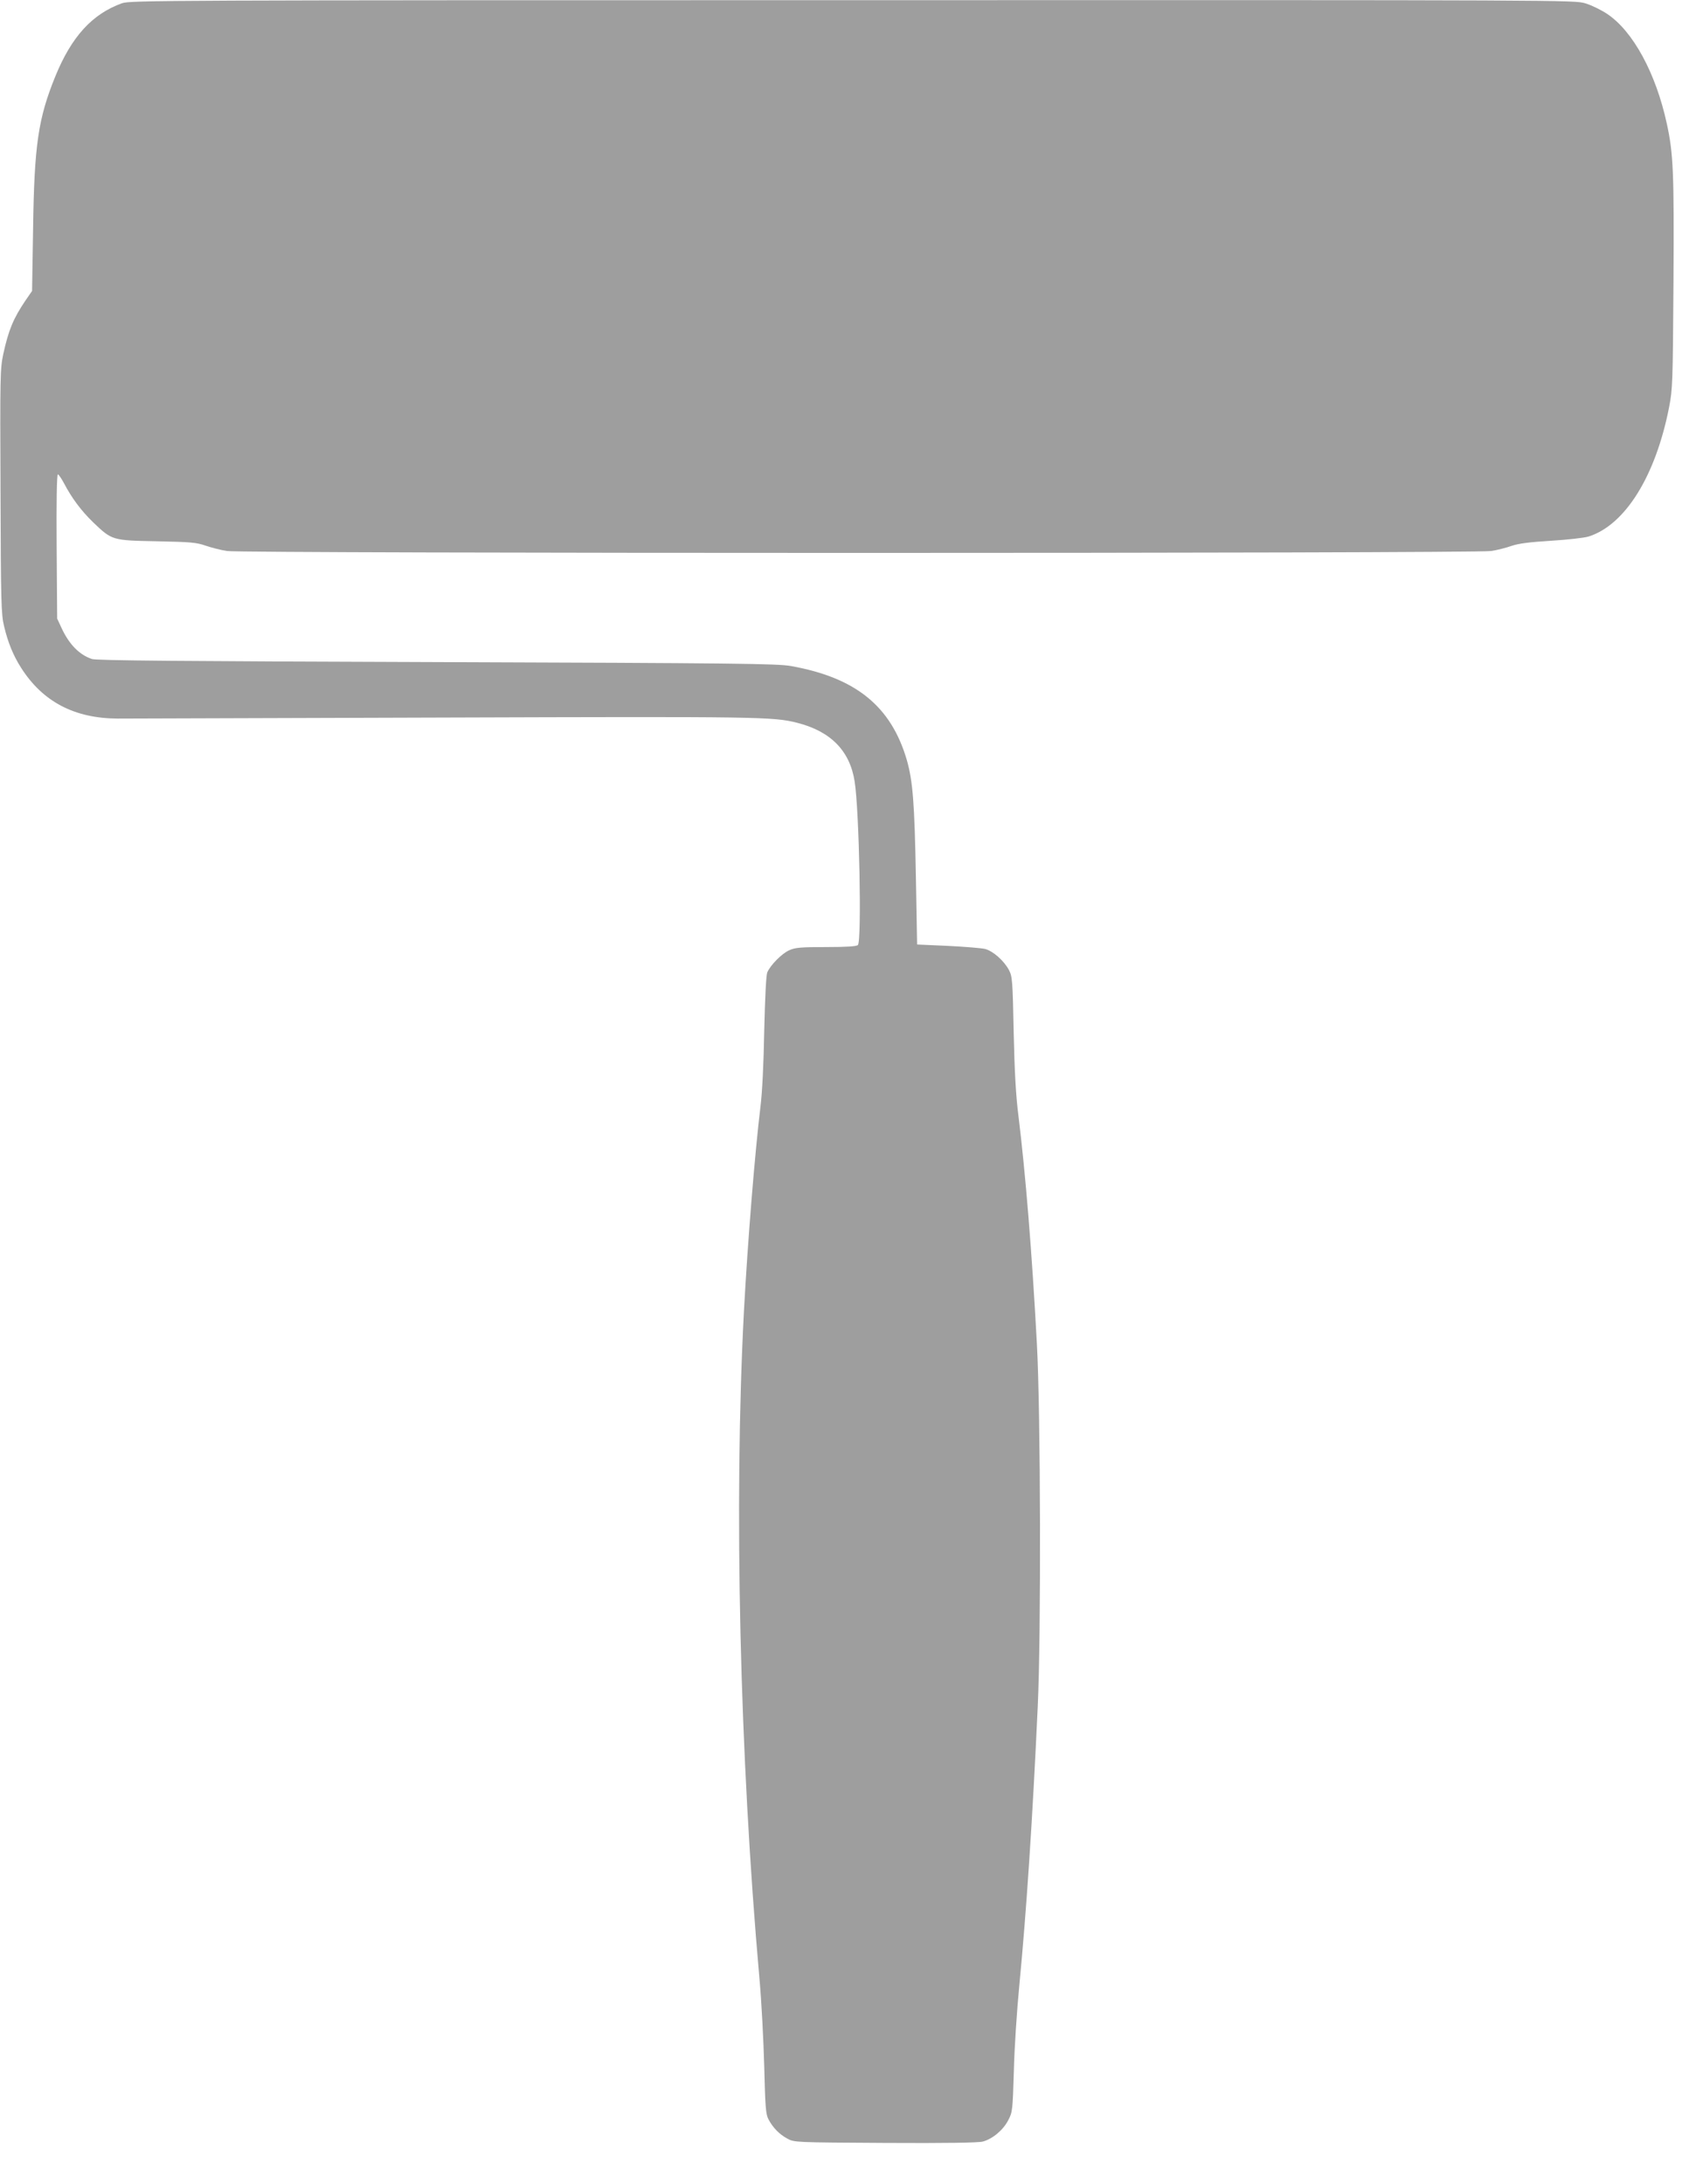
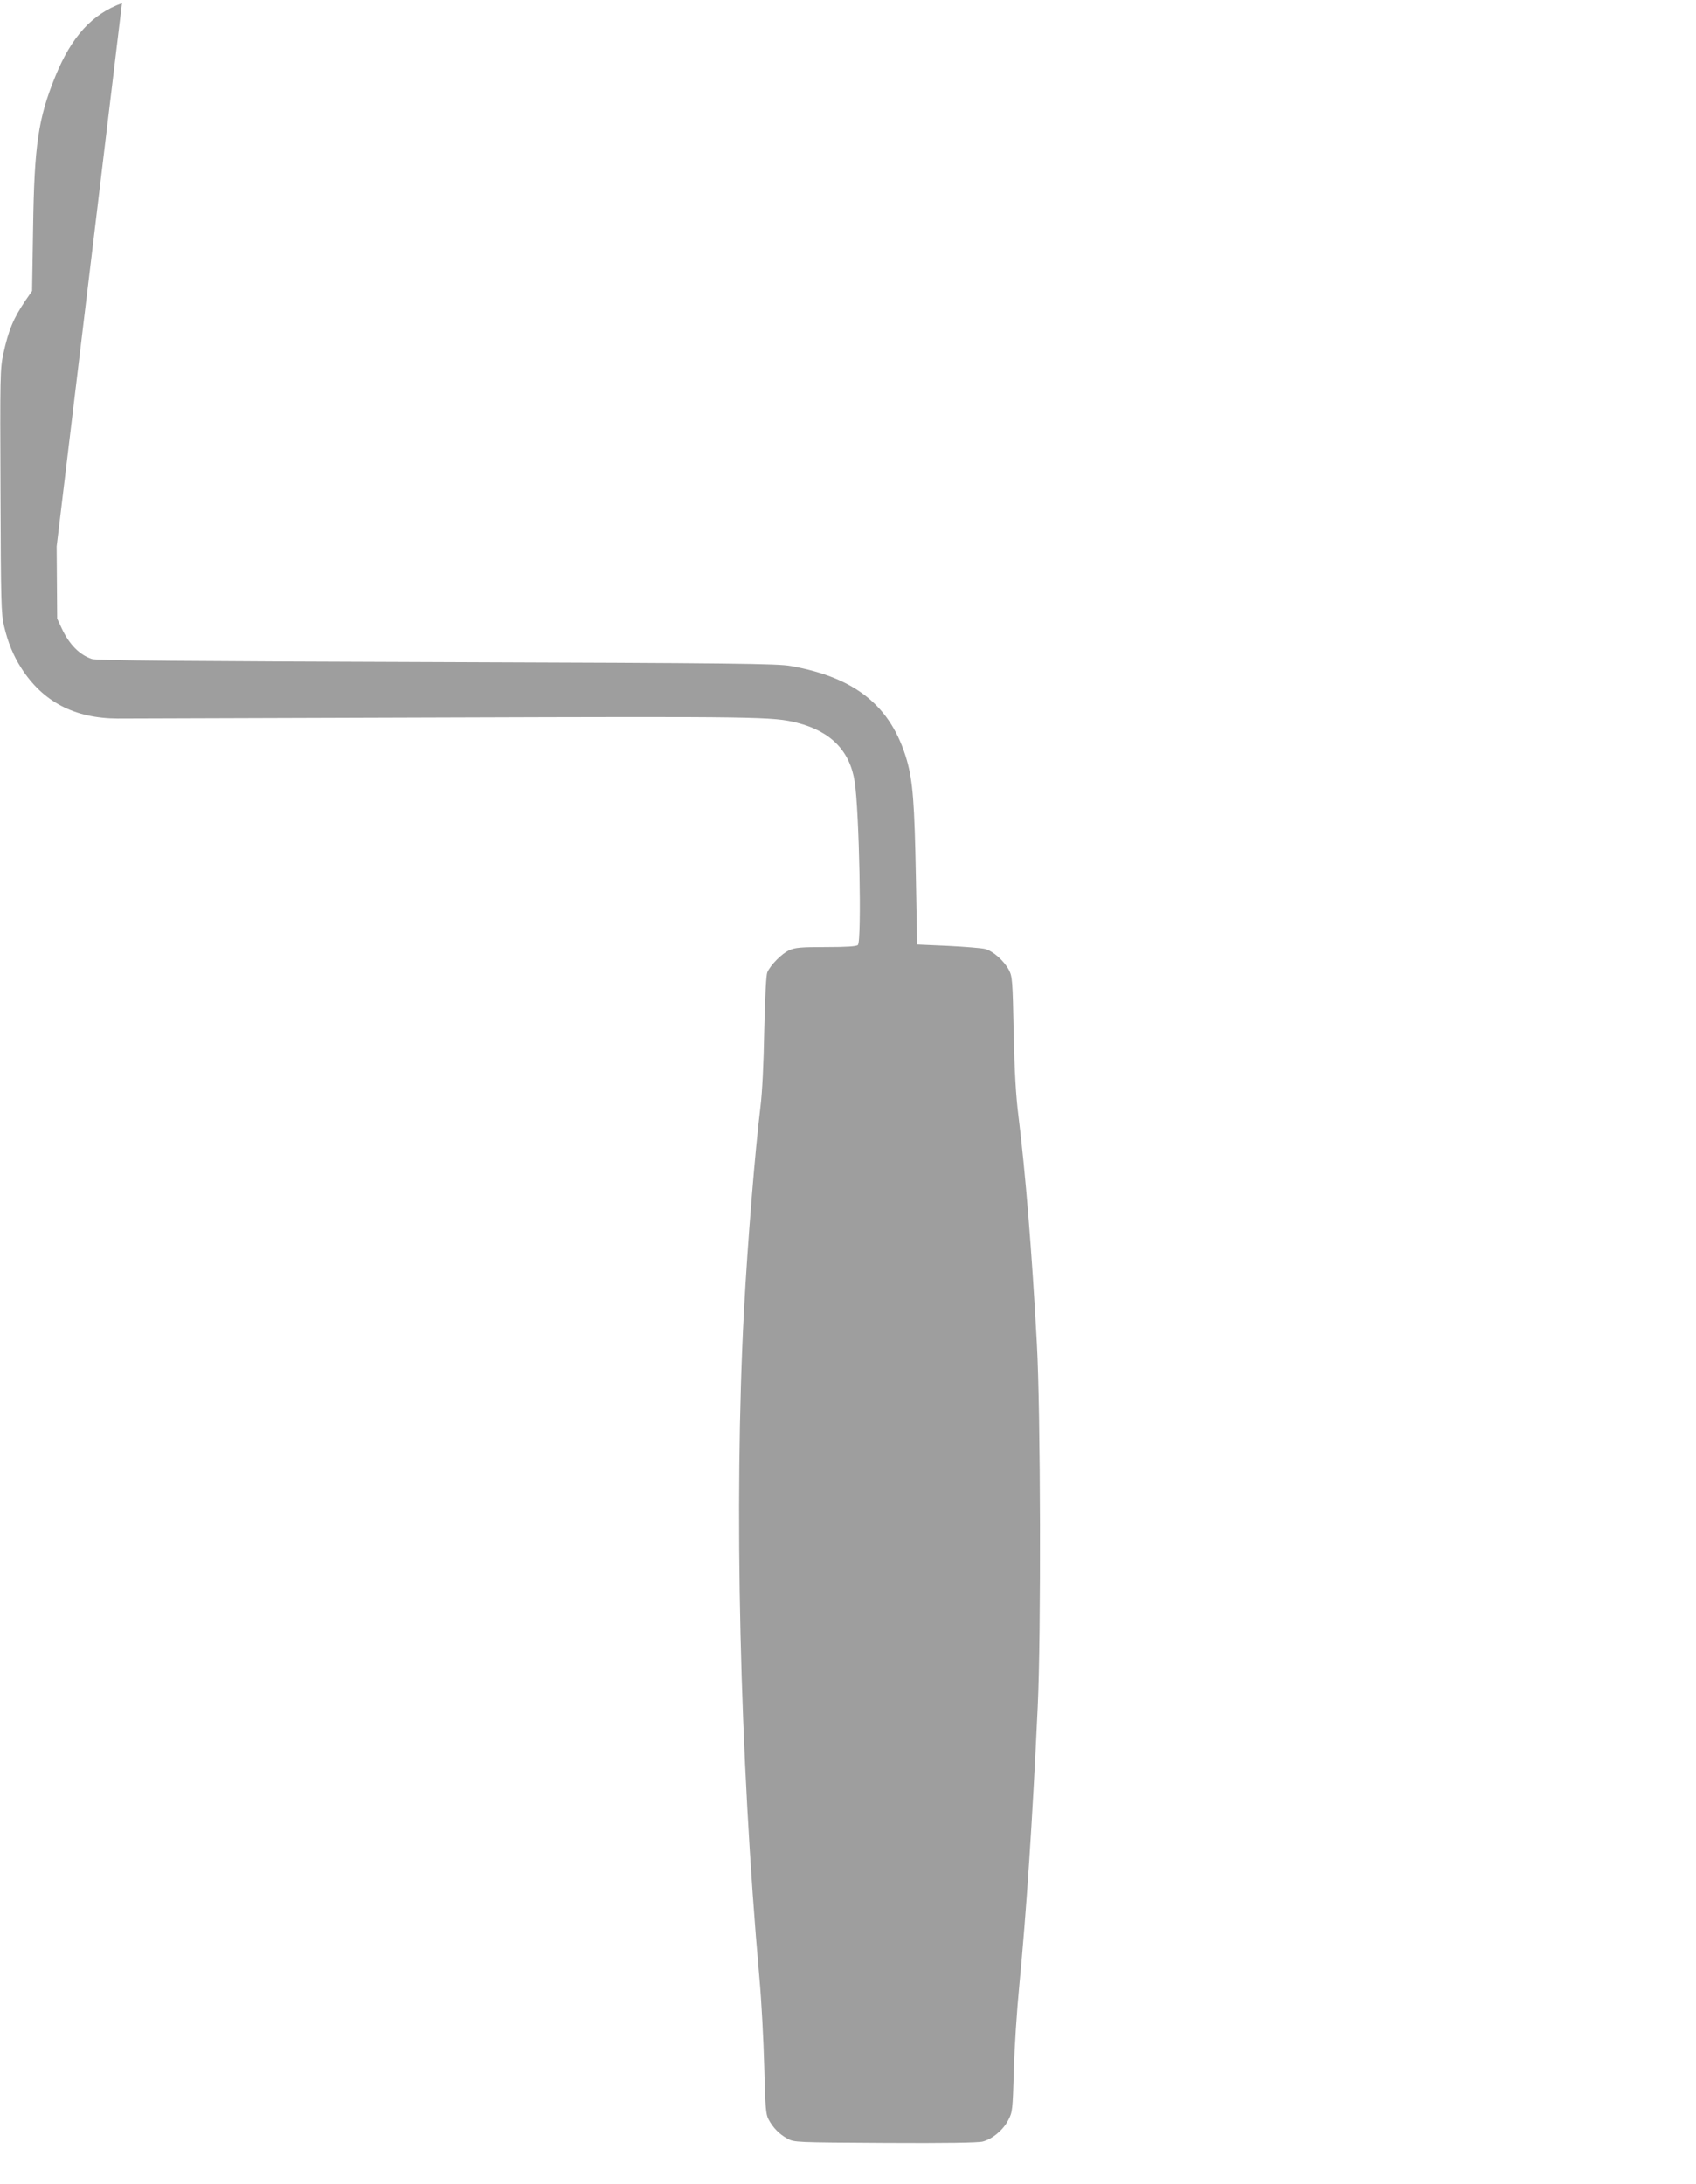
<svg xmlns="http://www.w3.org/2000/svg" version="1.0" width="994pt" height="1280pt" viewBox="0 0 994 1280" preserveAspectRatio="xMidYMid meet">
  <g transform="translate(0,1280) scale(0.1,-0.1)" fill="#9e9e9e" stroke="none">
-     <path d="M715 12781 c-175 -63 -296 -196 -391 -429 -100 -246 -123 -402 -130 -887 l-6 -370 -38 -55 c-71 -105 -100 -173 -131 -316 -18 -86 -19 -125 -16 -805 2 -648 4 -721 21 -789 23 -97 54 -172 100 -244 127 -199 313 -296 566 -297 52 0 912 3 1910 6 1856 6 1931 5 2073 -31 196 -50 308 -164 336 -344 27 -170 42 -935 19 -958 -8 -8 -65 -12 -187 -12 -149 0 -182 -3 -216 -19 -43 -19 -109 -86 -128 -129 -7 -17 -13 -138 -18 -342 -3 -188 -12 -367 -22 -445 -32 -262 -75 -789 -97 -1200 -59 -1128 -25 -2604 91 -3910 12 -132 24 -364 28 -515 6 -240 9 -280 25 -310 26 -49 64 -88 111 -113 39 -22 49 -22 573 -25 353 -2 546 1 572 8 57 15 120 68 149 125 25 47 26 58 33 289 3 133 18 358 32 501 41 427 77 960 108 1635 20 424 17 1721 -5 2125 -29 540 -67 1002 -108 1335 -15 117 -23 259 -28 490 -6 305 -8 328 -28 366 -29 54 -93 111 -140 123 -21 5 -119 13 -218 18 l-180 8 -7 390 c-8 439 -18 567 -53 690 -92 316 -299 484 -680 552 -80 14 -315 17 -2075 23 -1494 5 -1994 9 -2021 18 -73 24 -133 85 -177 179 l-27 58 -3 423 c-2 257 1 422 7 422 5 0 21 -24 36 -52 47 -89 100 -160 171 -229 111 -106 111 -106 374 -111 198 -4 232 -7 286 -26 33 -11 89 -26 125 -31 89 -15 7318 -15 7408 0 35 5 89 19 120 30 41 14 103 22 231 30 97 6 196 17 221 25 214 68 392 354 471 756 21 108 22 142 26 733 4 647 -1 756 -39 930 -64 296 -198 542 -349 643 -34 23 -91 51 -127 62 -65 20 -86 20 -4297 19 -4035 0 -4233 -1 -4281 -18z" />
+     <path d="M715 12781 c-175 -63 -296 -196 -391 -429 -100 -246 -123 -402 -130 -887 l-6 -370 -38 -55 c-71 -105 -100 -173 -131 -316 -18 -86 -19 -125 -16 -805 2 -648 4 -721 21 -789 23 -97 54 -172 100 -244 127 -199 313 -296 566 -297 52 0 912 3 1910 6 1856 6 1931 5 2073 -31 196 -50 308 -164 336 -344 27 -170 42 -935 19 -958 -8 -8 -65 -12 -187 -12 -149 0 -182 -3 -216 -19 -43 -19 -109 -86 -128 -129 -7 -17 -13 -138 -18 -342 -3 -188 -12 -367 -22 -445 -32 -262 -75 -789 -97 -1200 -59 -1128 -25 -2604 91 -3910 12 -132 24 -364 28 -515 6 -240 9 -280 25 -310 26 -49 64 -88 111 -113 39 -22 49 -22 573 -25 353 -2 546 1 572 8 57 15 120 68 149 125 25 47 26 58 33 289 3 133 18 358 32 501 41 427 77 960 108 1635 20 424 17 1721 -5 2125 -29 540 -67 1002 -108 1335 -15 117 -23 259 -28 490 -6 305 -8 328 -28 366 -29 54 -93 111 -140 123 -21 5 -119 13 -218 18 l-180 8 -7 390 c-8 439 -18 567 -53 690 -92 316 -299 484 -680 552 -80 14 -315 17 -2075 23 -1494 5 -1994 9 -2021 18 -73 24 -133 85 -177 179 l-27 58 -3 423 z" />
  </g>
</svg>